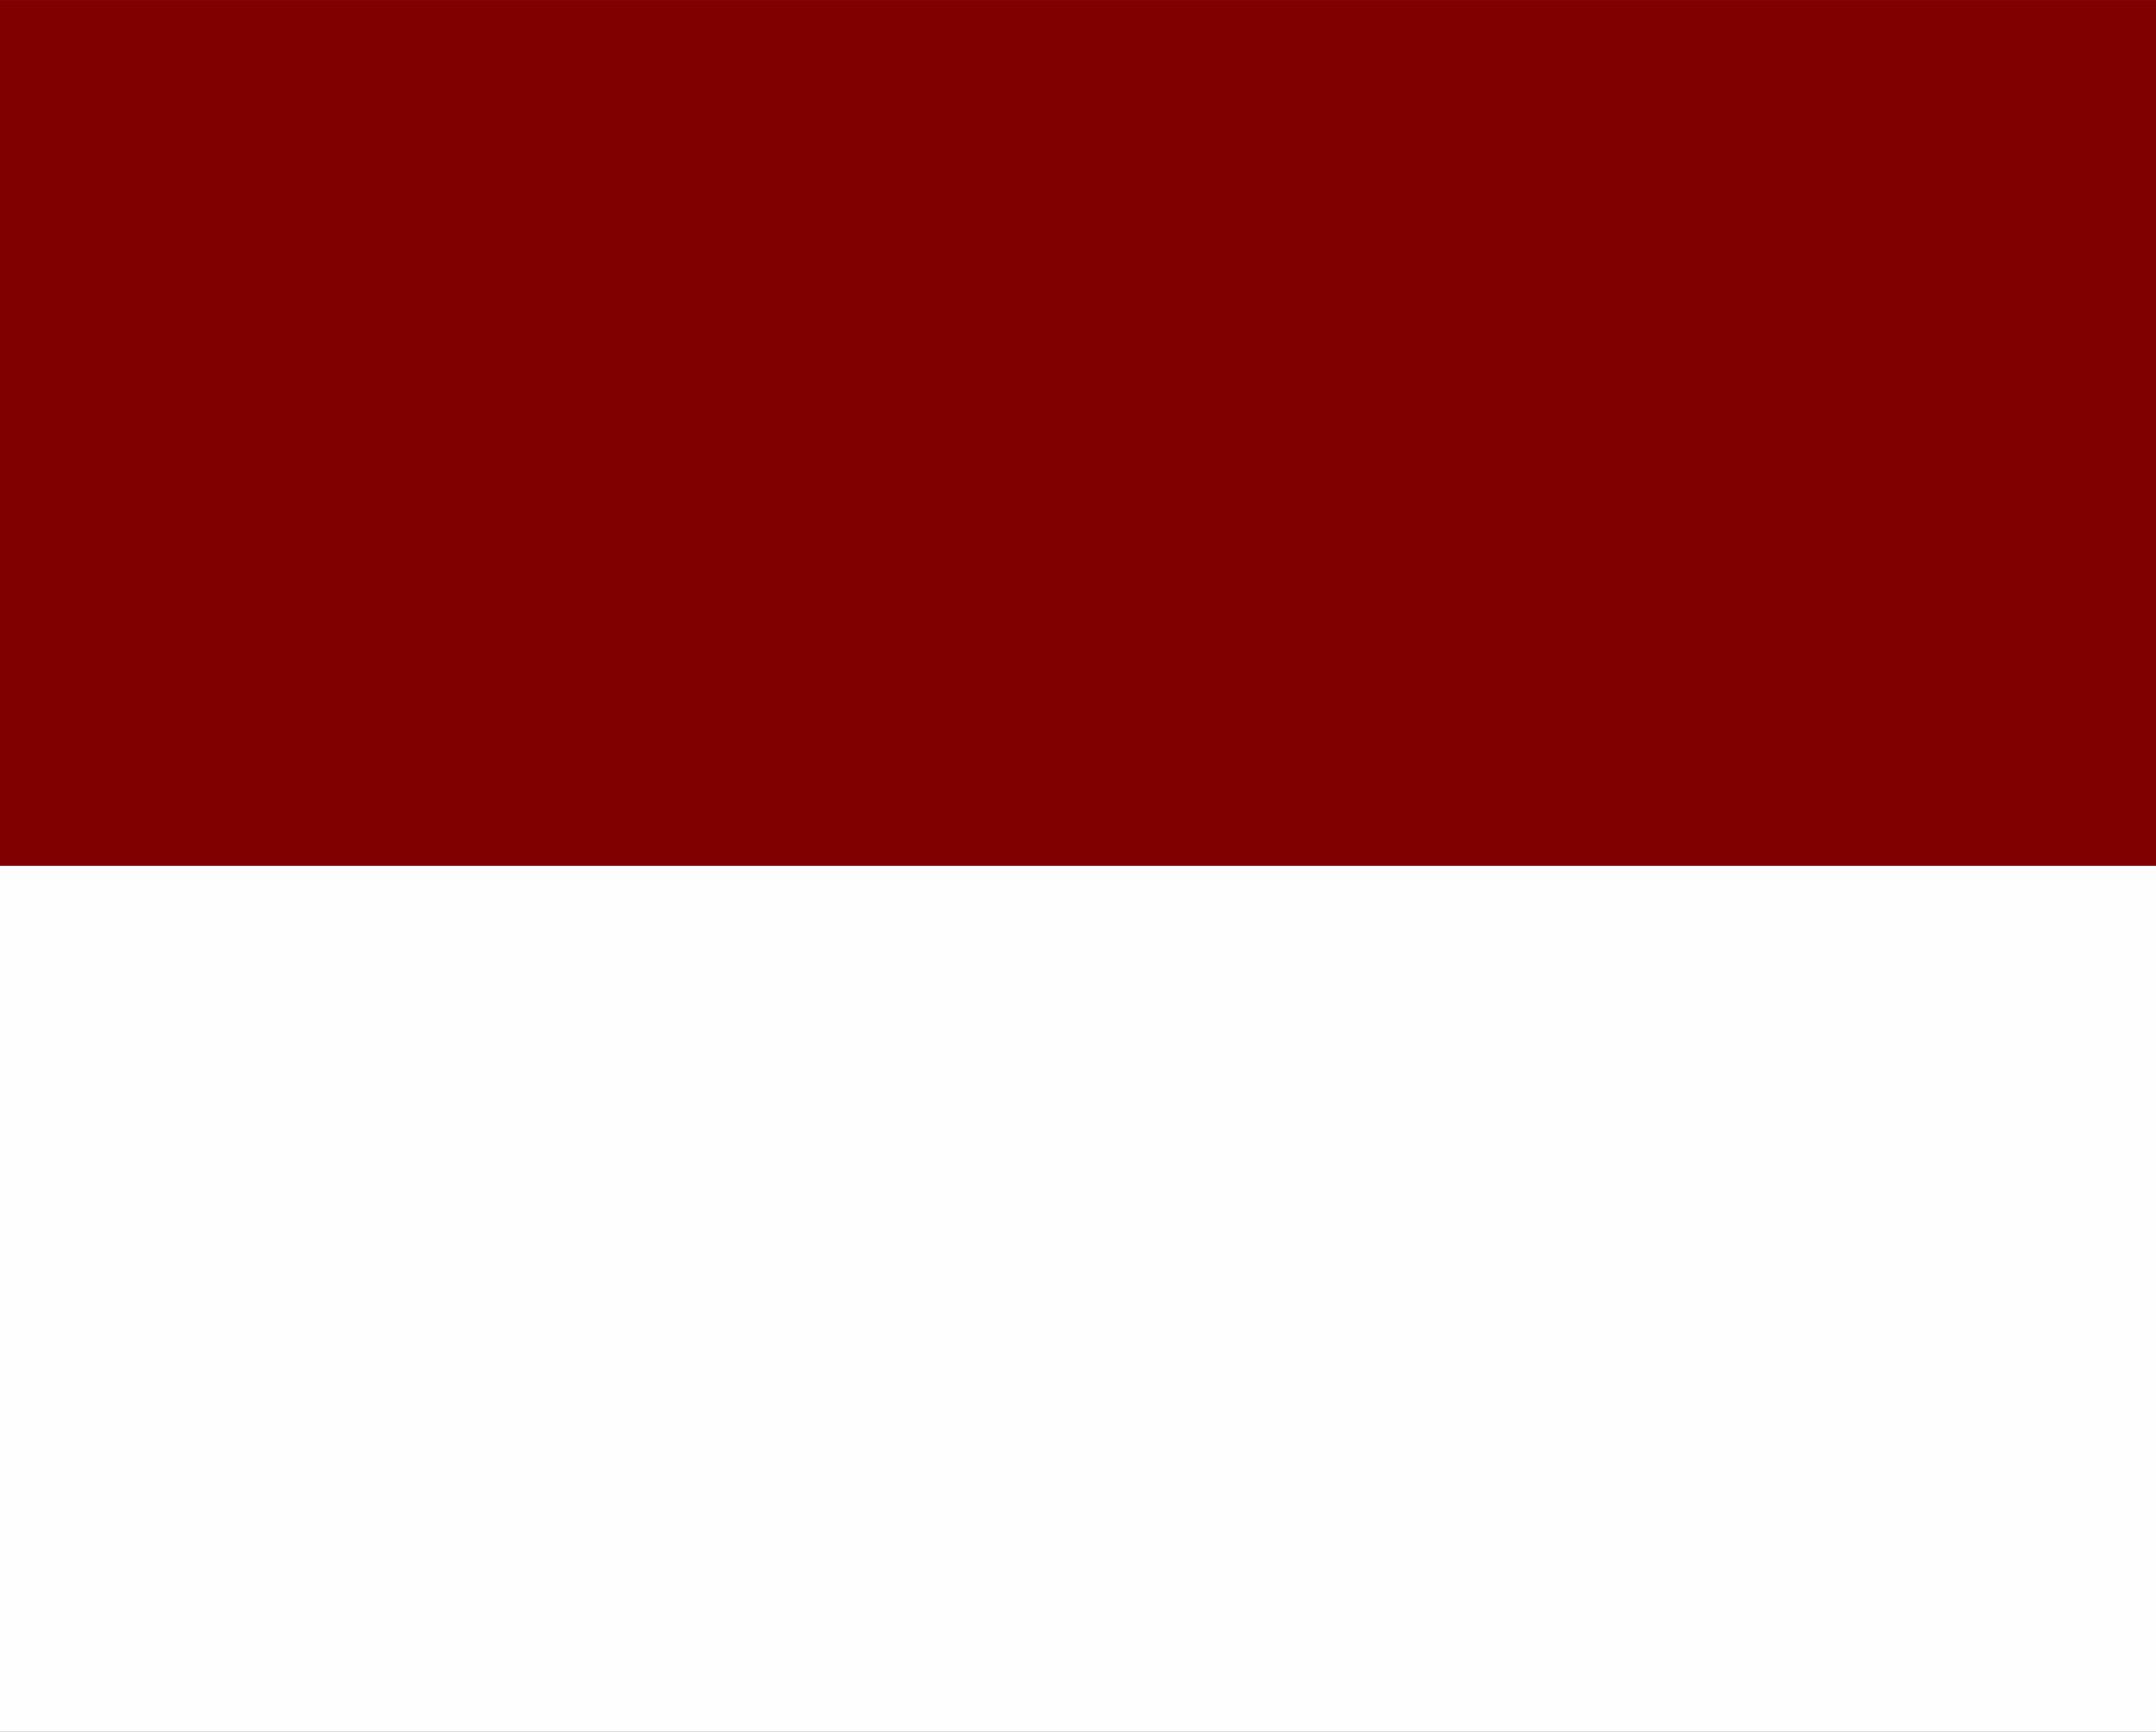
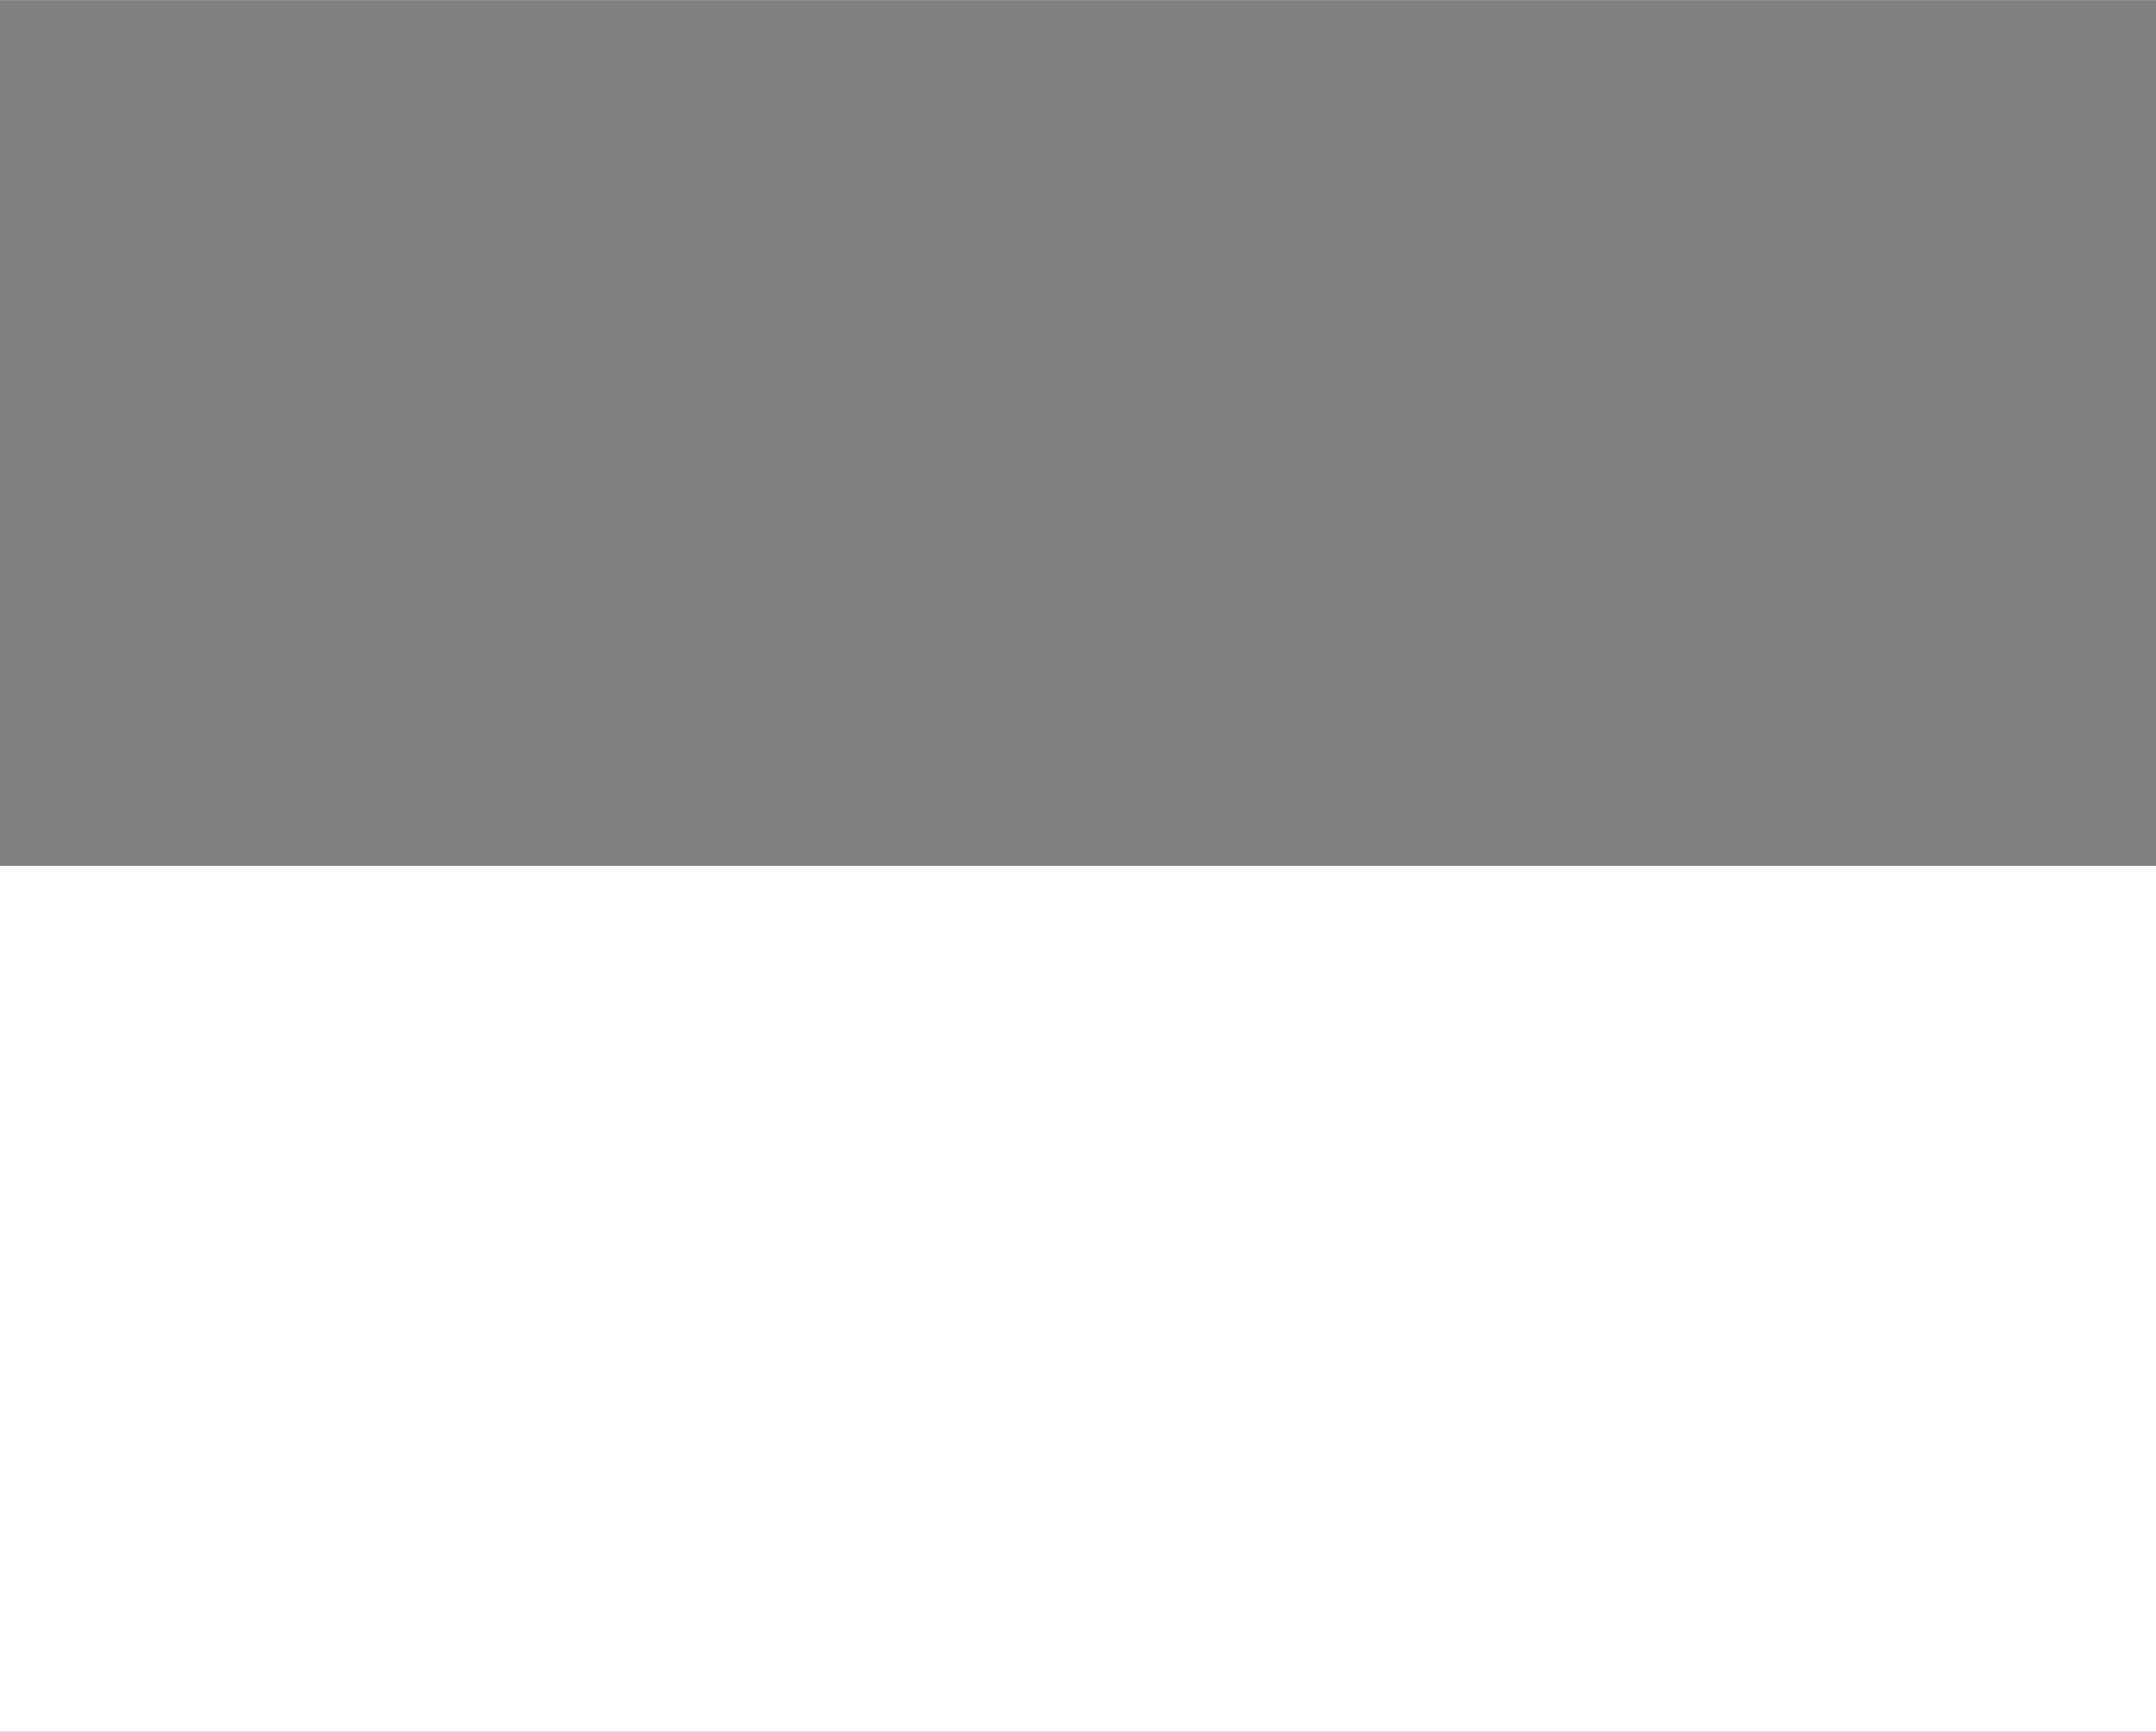
<svg xmlns="http://www.w3.org/2000/svg" xml:space="preserve" width="68.086mm" height="54.68mm" style="shape-rendering:geometricPrecision; text-rendering:geometricPrecision; image-rendering:optimizeQuality; fill-rule:evenodd; clip-rule:evenodd" viewBox="0 0 11912 9566">
  <rect x="0" y="0" width="11912" height="9566" fill="#808080" stroke="none" />
  <defs>
    <style type="text/css">
   
    .fil1 {fill:#FEFEFE}
    .fil0 {fill:maroon}
   
  </style>
  </defs>
  <g id="Livello_x0020_1">
-     <rect class="fil0" width="11912" height="4783" />
    <rect class="fil1" y="4783" width="11912" height="4783" />
  </g>
</svg>